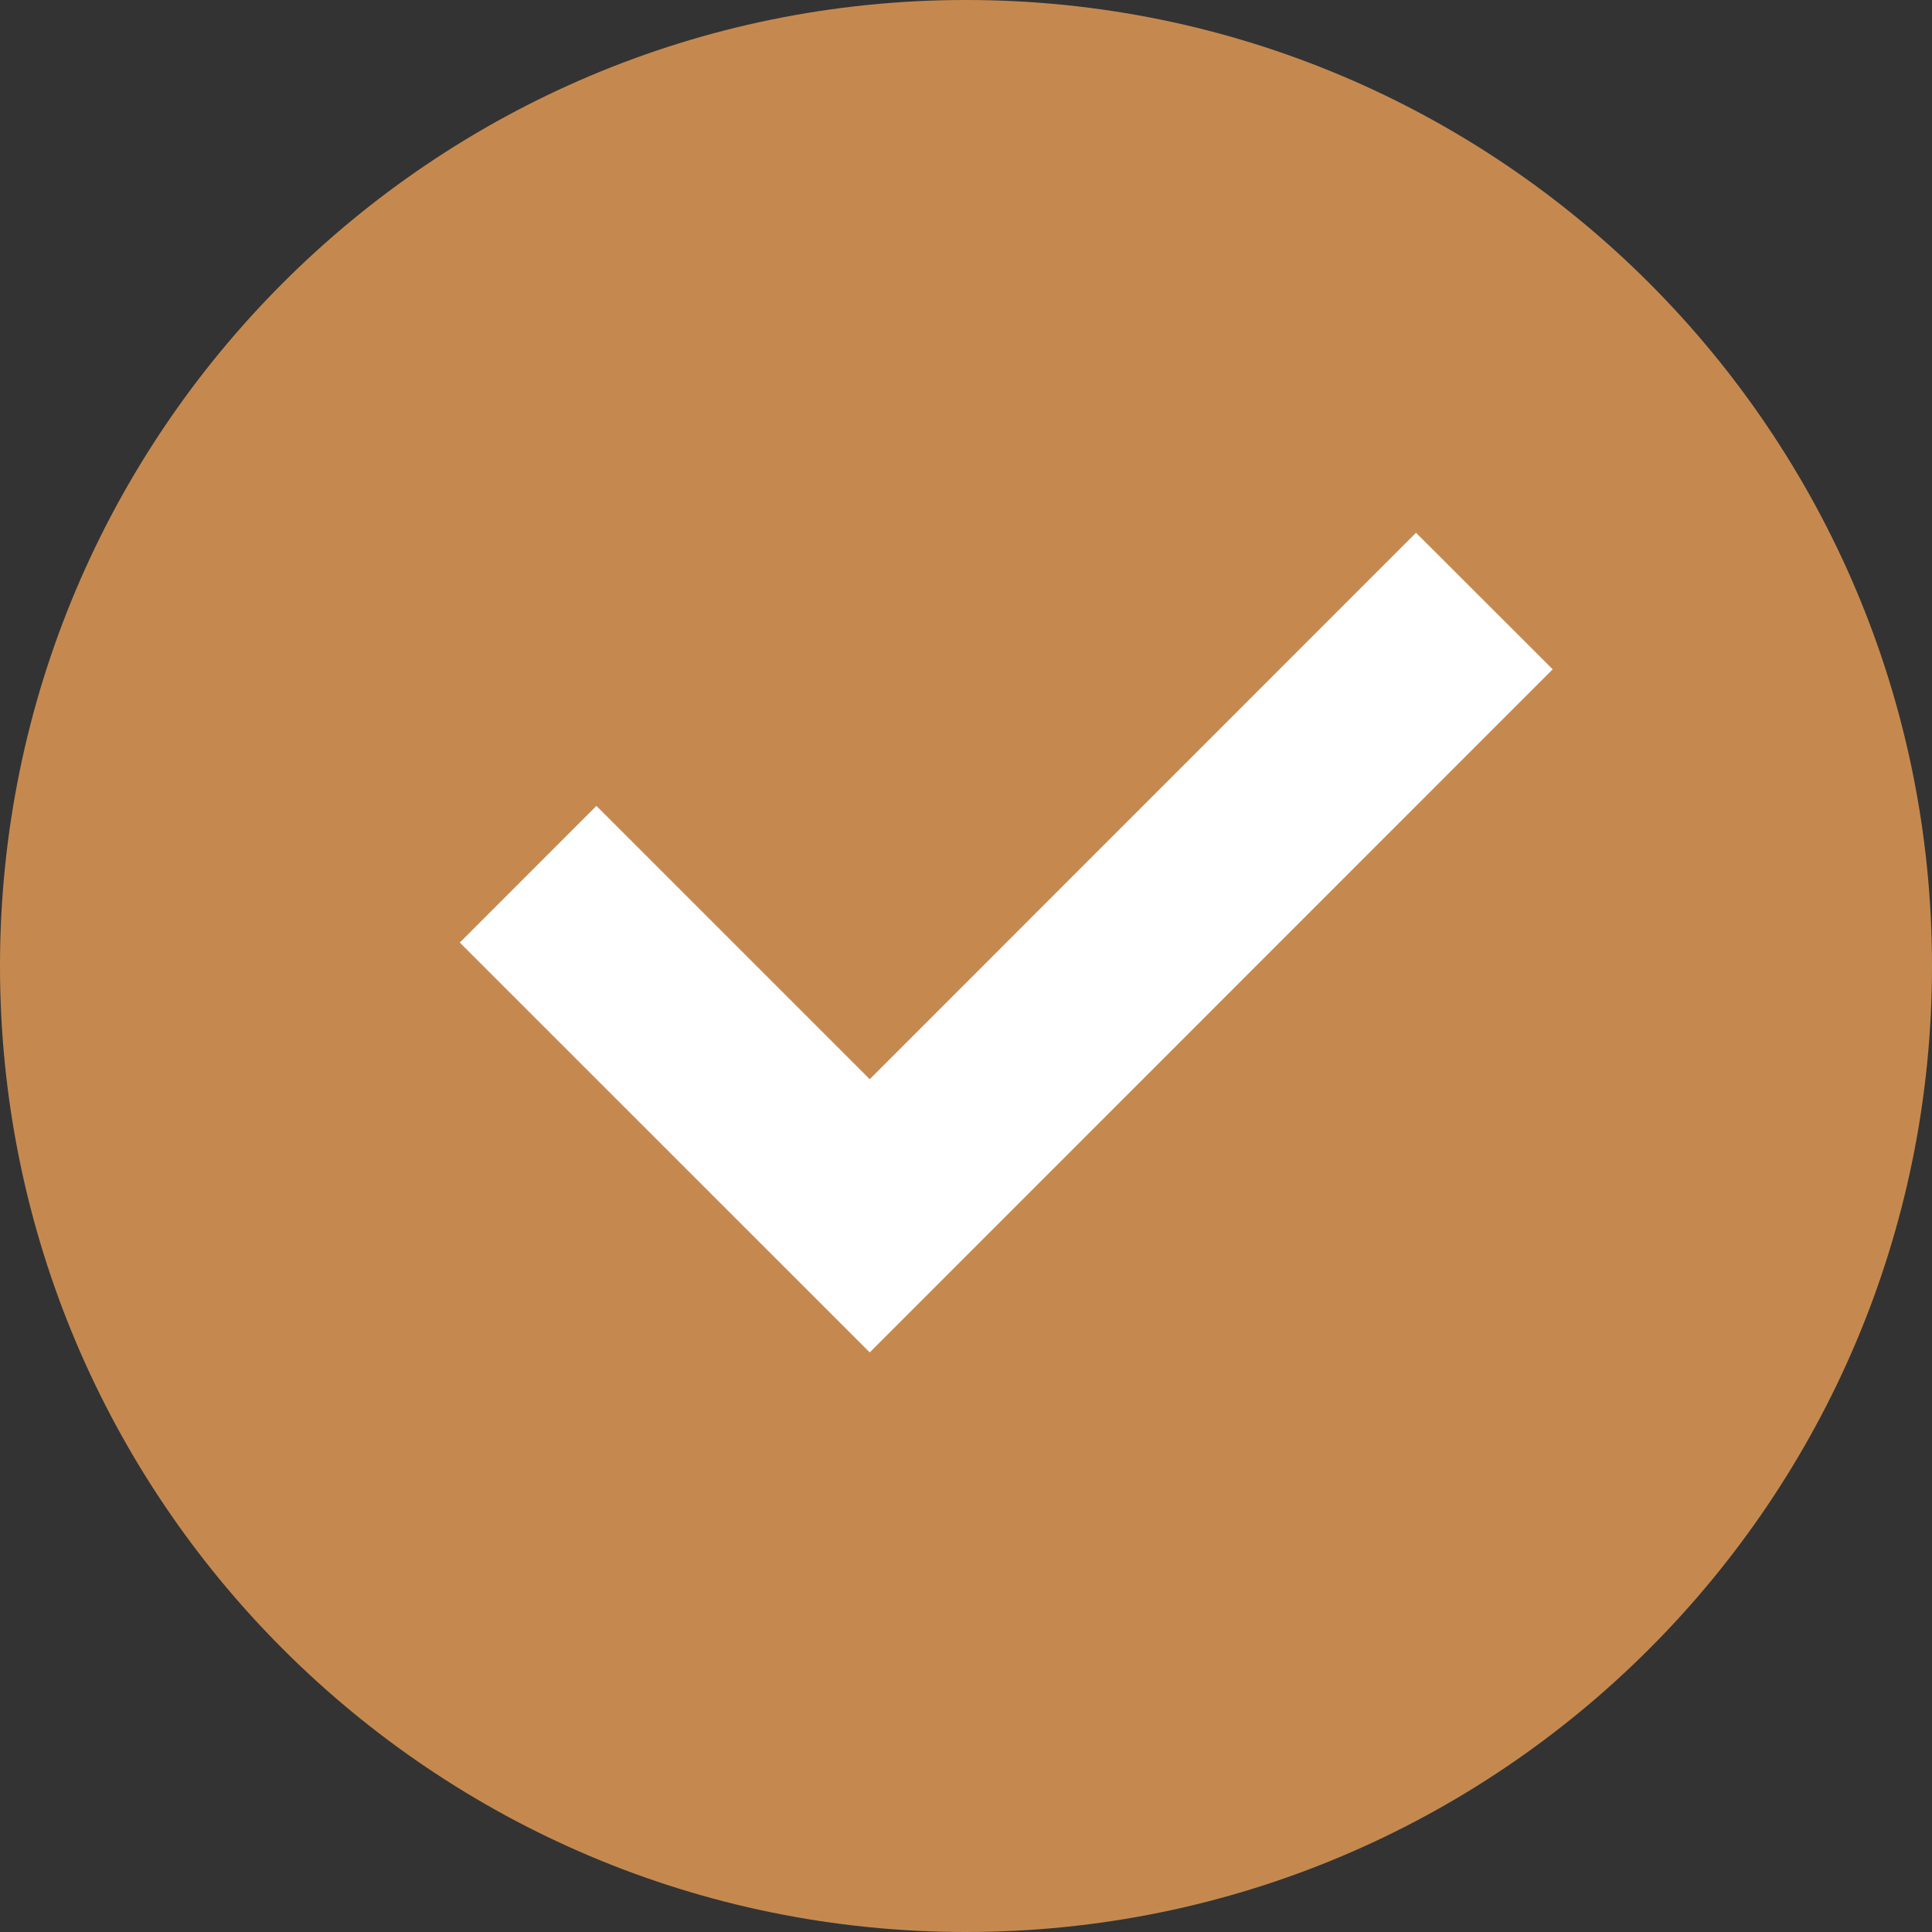
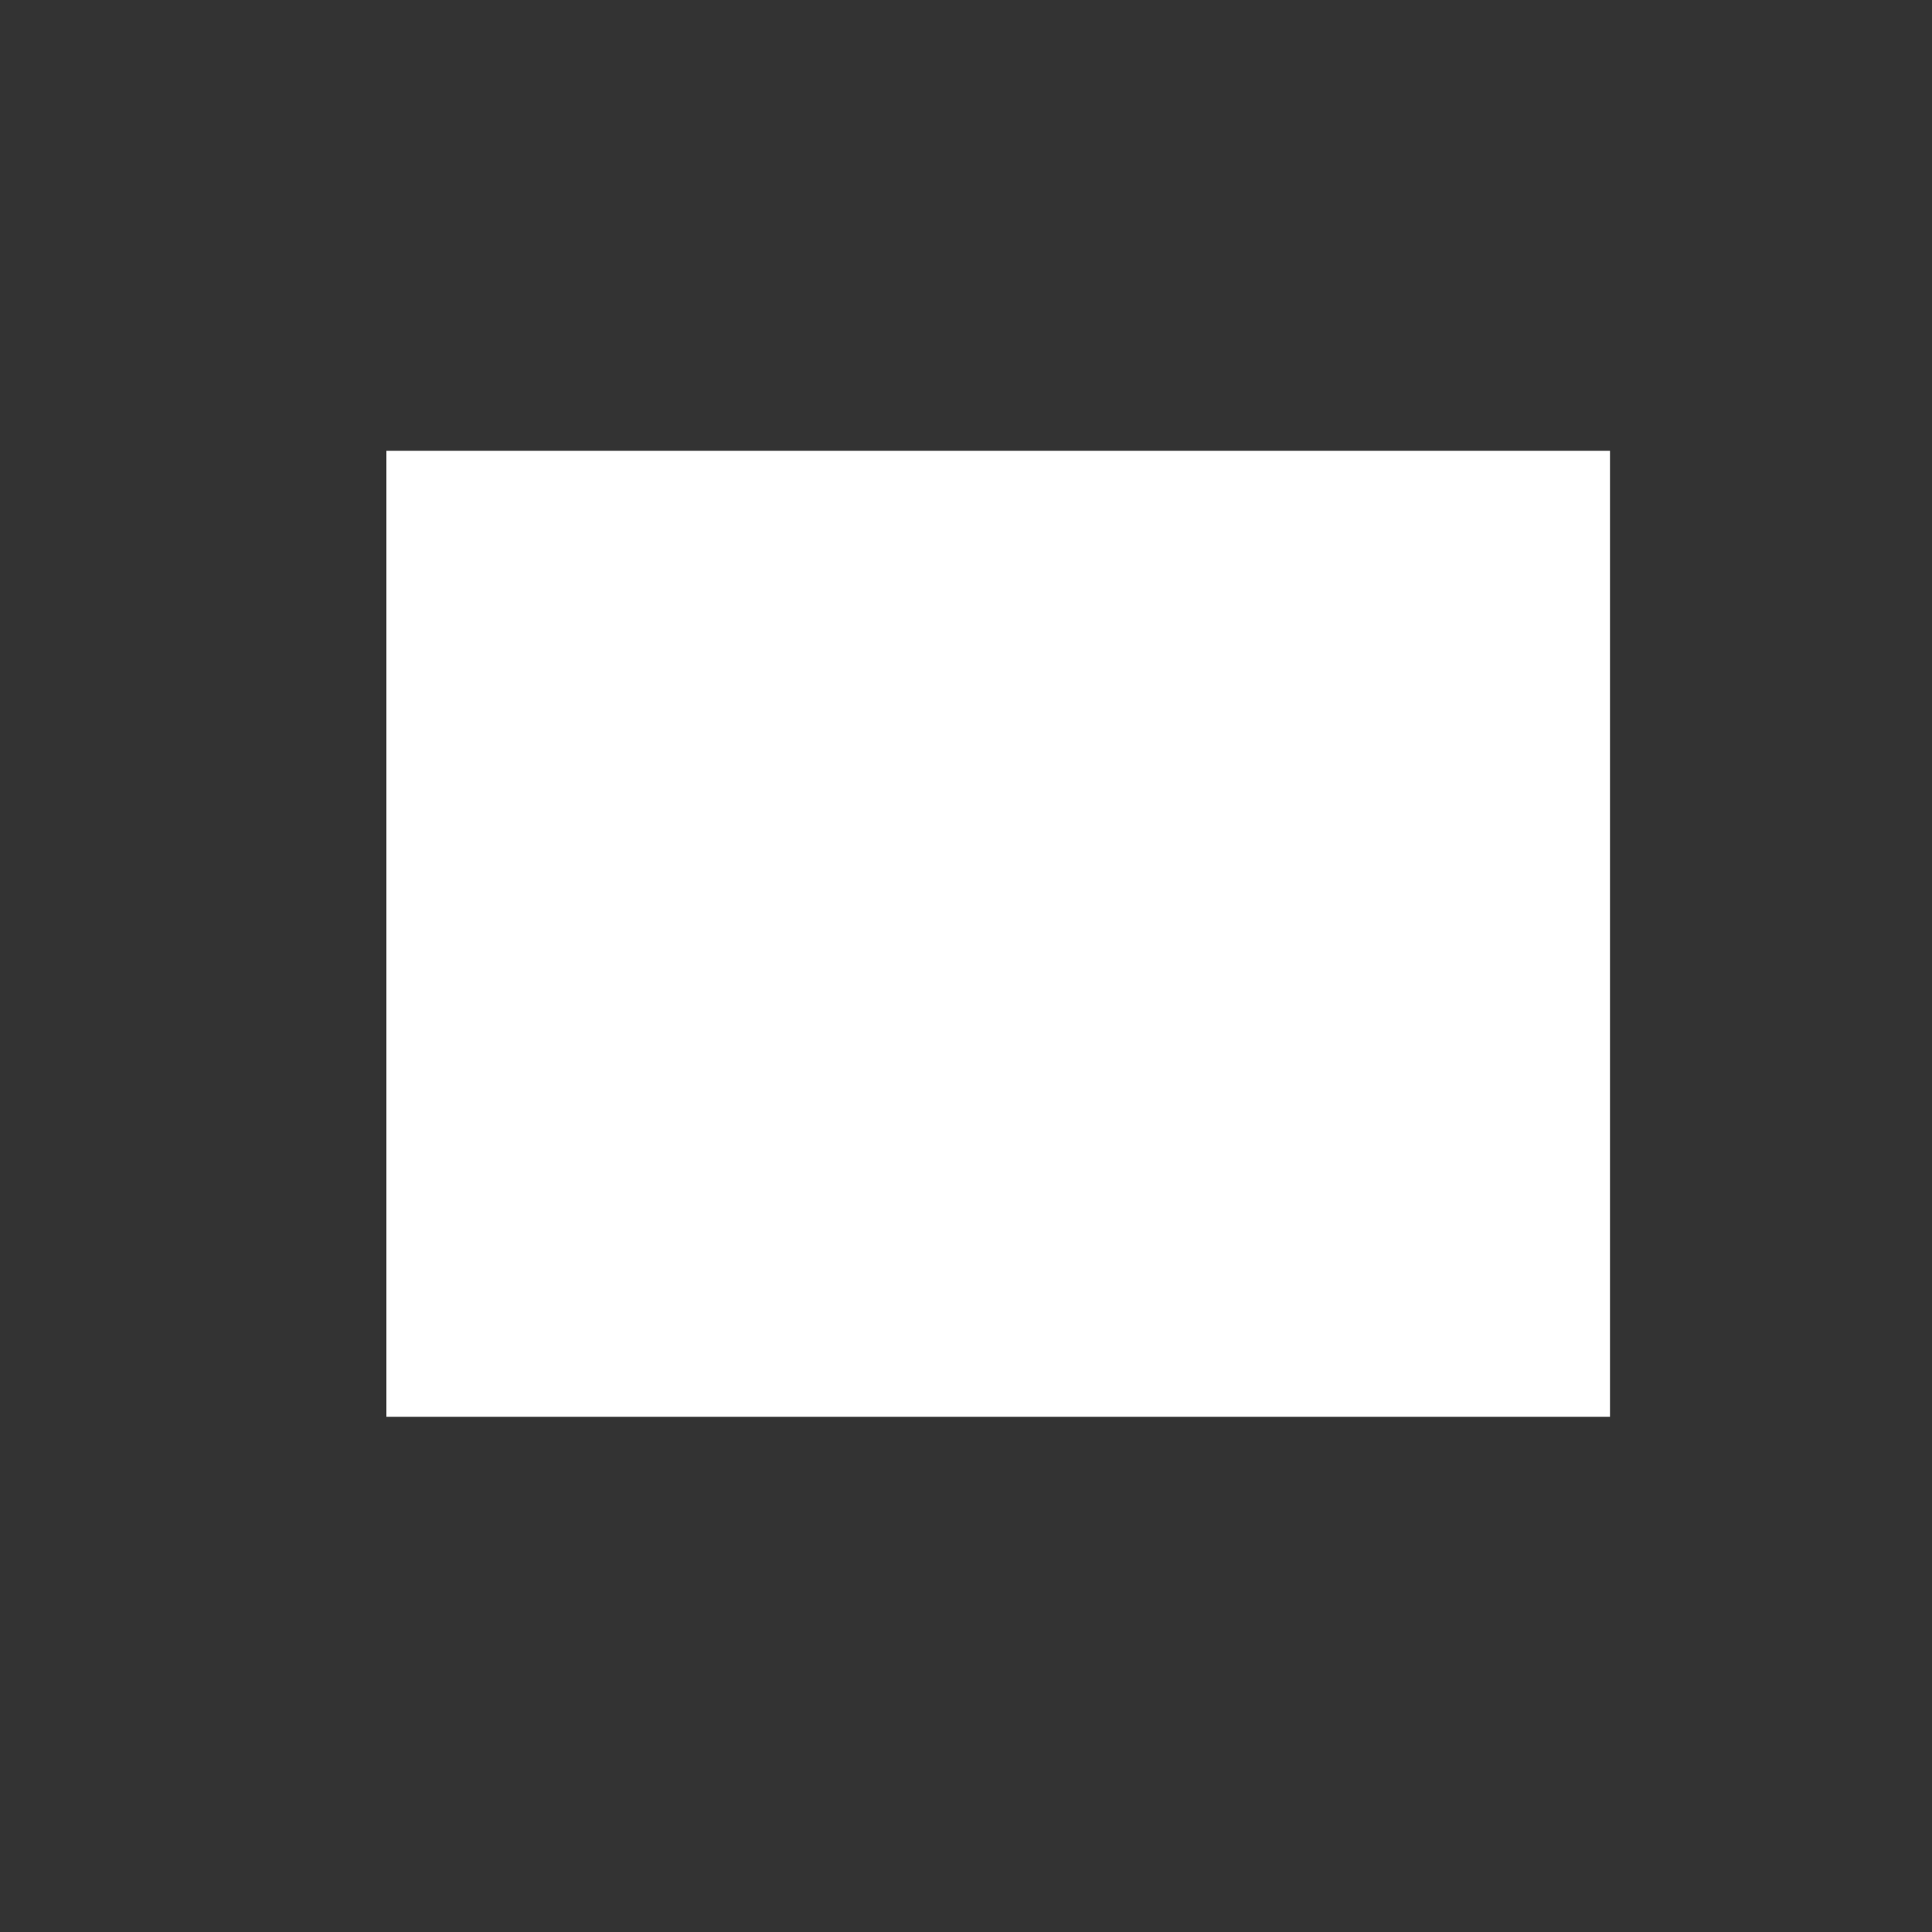
<svg xmlns="http://www.w3.org/2000/svg" width="30" height="30" viewBox="0 0 30 30" fill="none">
  <rect x="0" y="0" width="30" height="30" fill="#333333" stroke="none" />
  <rect x="6" y="7" width="19" height="15" fill="white" />
-   <path d="M15 30C6.715 30 0 23.285 0 15C0 6.715 6.715 0 15 0C23.285 0 30 6.715 30 15C30 23.285 23.285 30 15 30ZM13.505 21L24.11 10.393L21.988 8.273L13.505 16.758L9.261 12.514L7.14 14.636L13.505 21Z" fill="#C5894F" />
</svg>